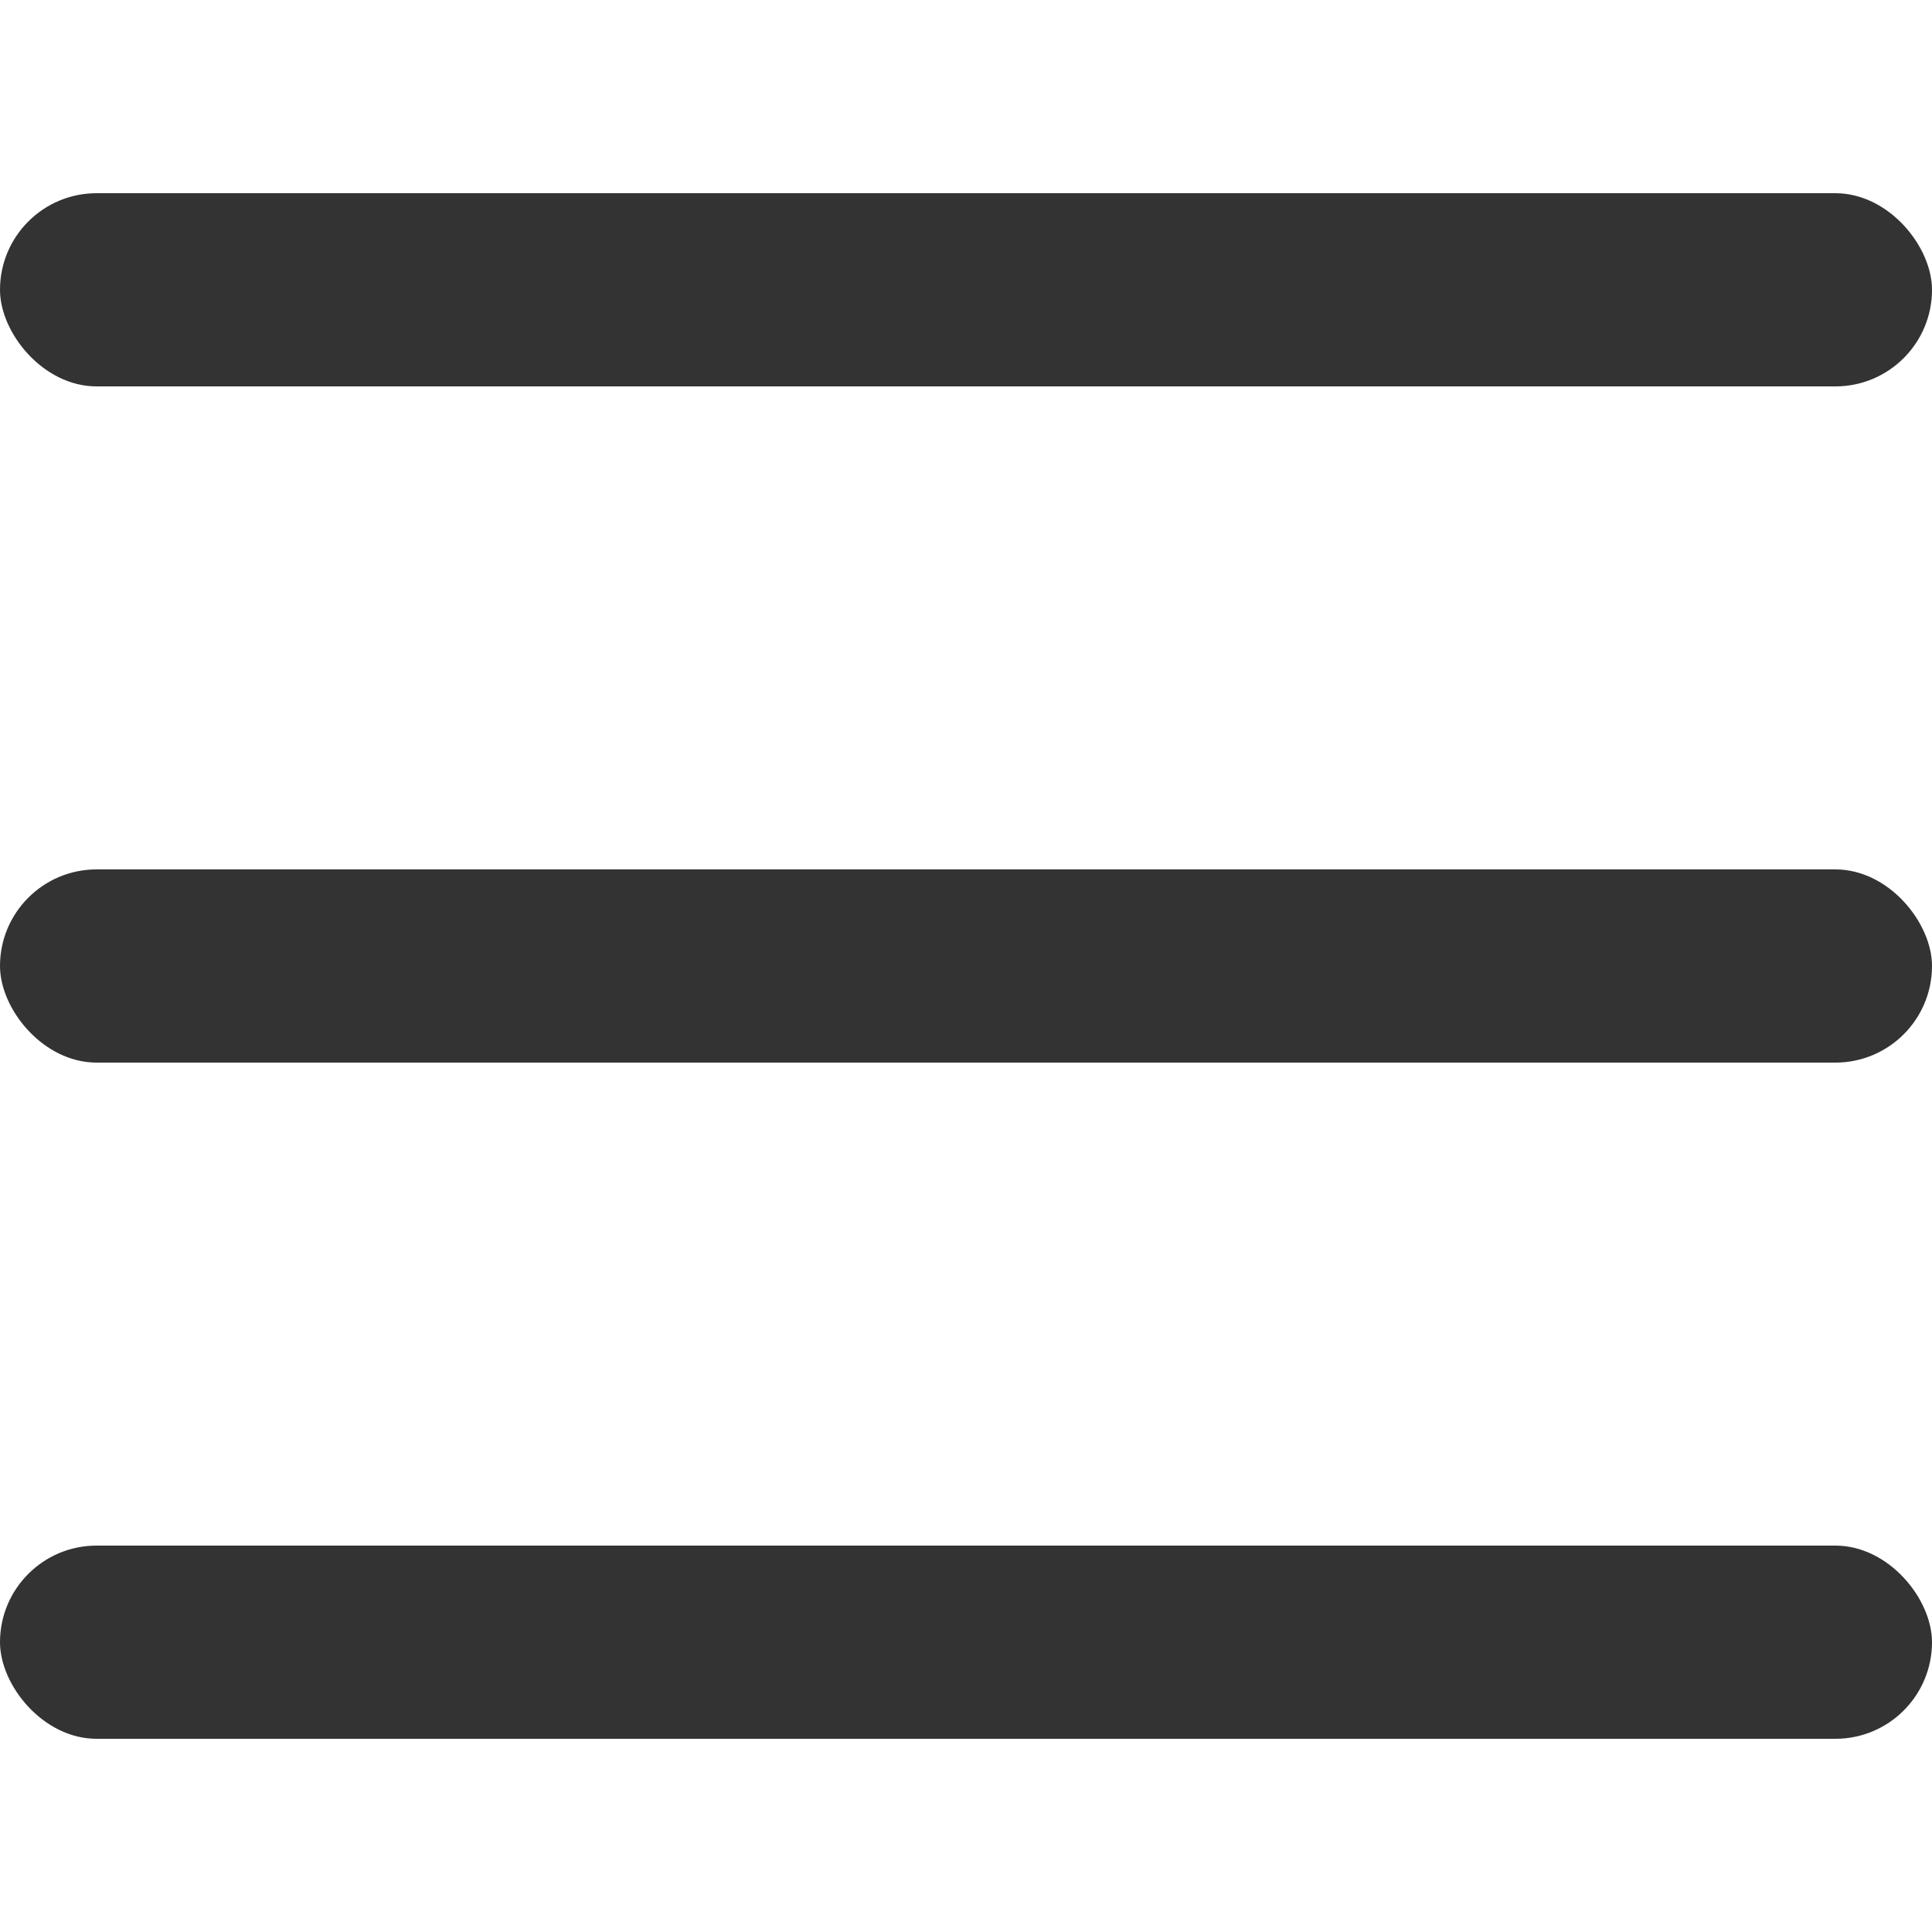
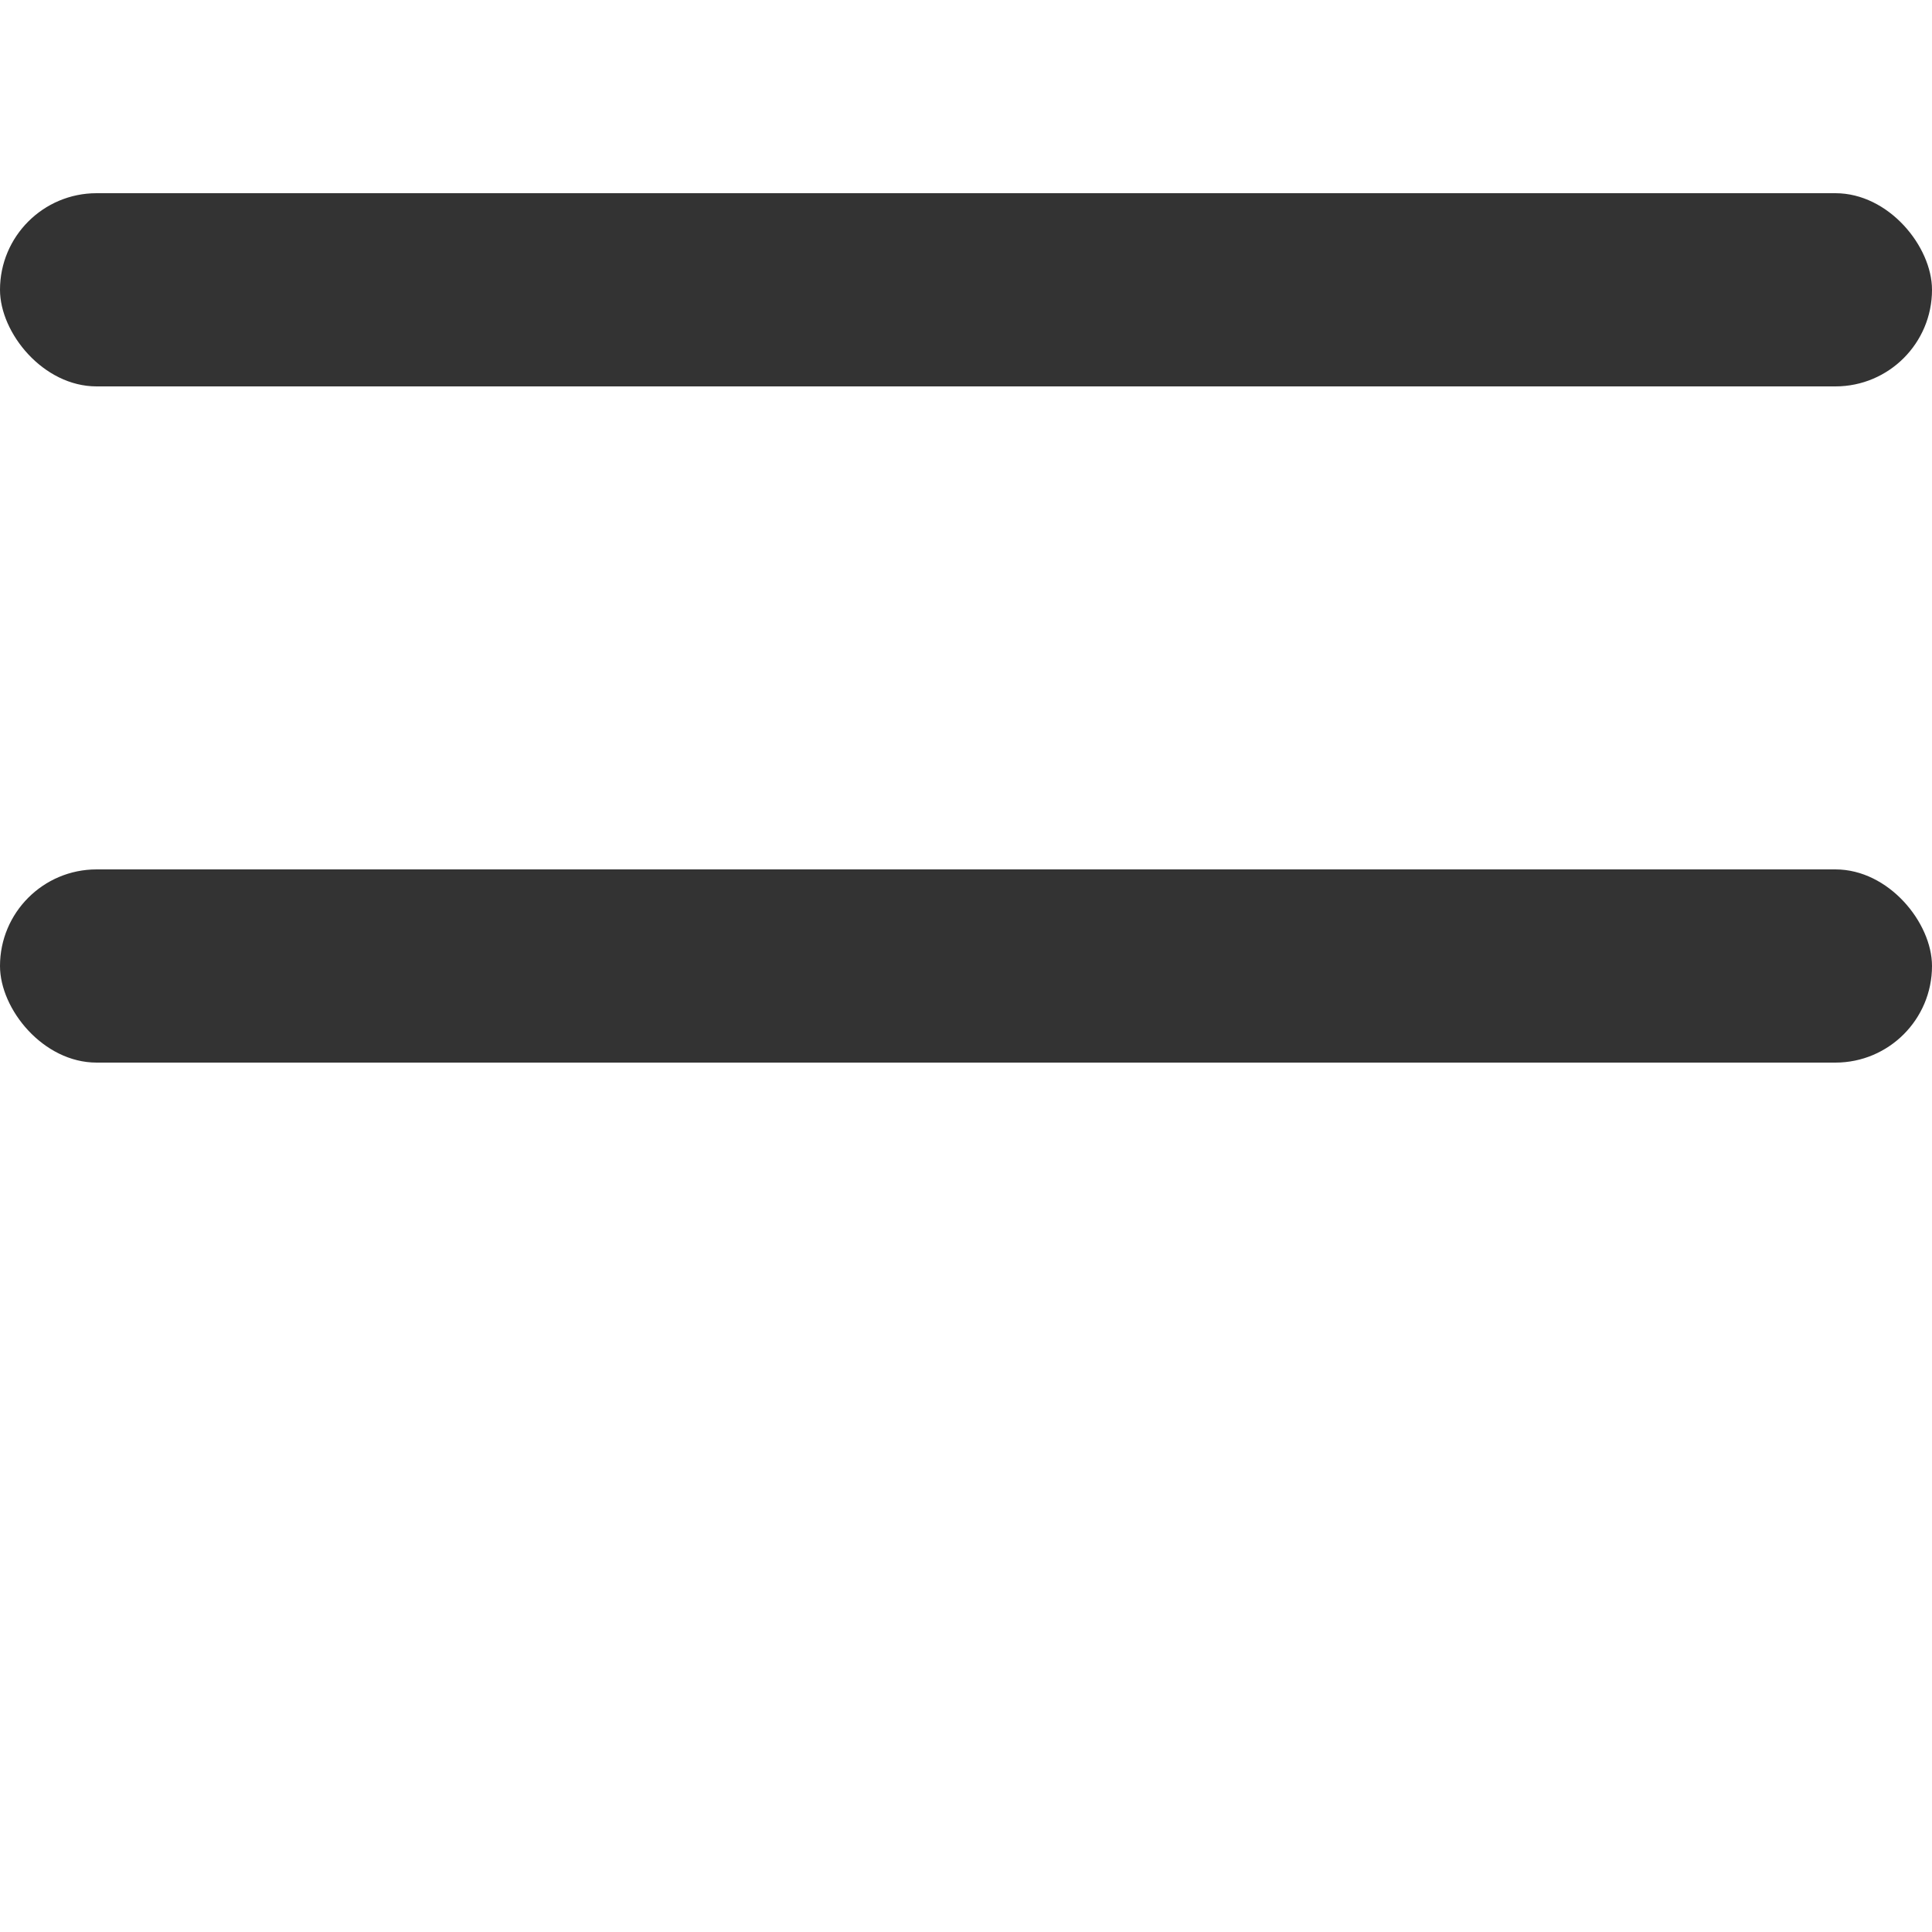
<svg xmlns="http://www.w3.org/2000/svg" width="40" height="40" viewBox="0 0 40 40" fill="none">
  <rect y="4" width="40" height="4" rx="2" fill="#333333" />
  <rect y="18" width="40" height="4" rx="2" fill="#333333" />
-   <rect y="32" width="40" height="4" rx="2" fill="#333333" />
</svg>